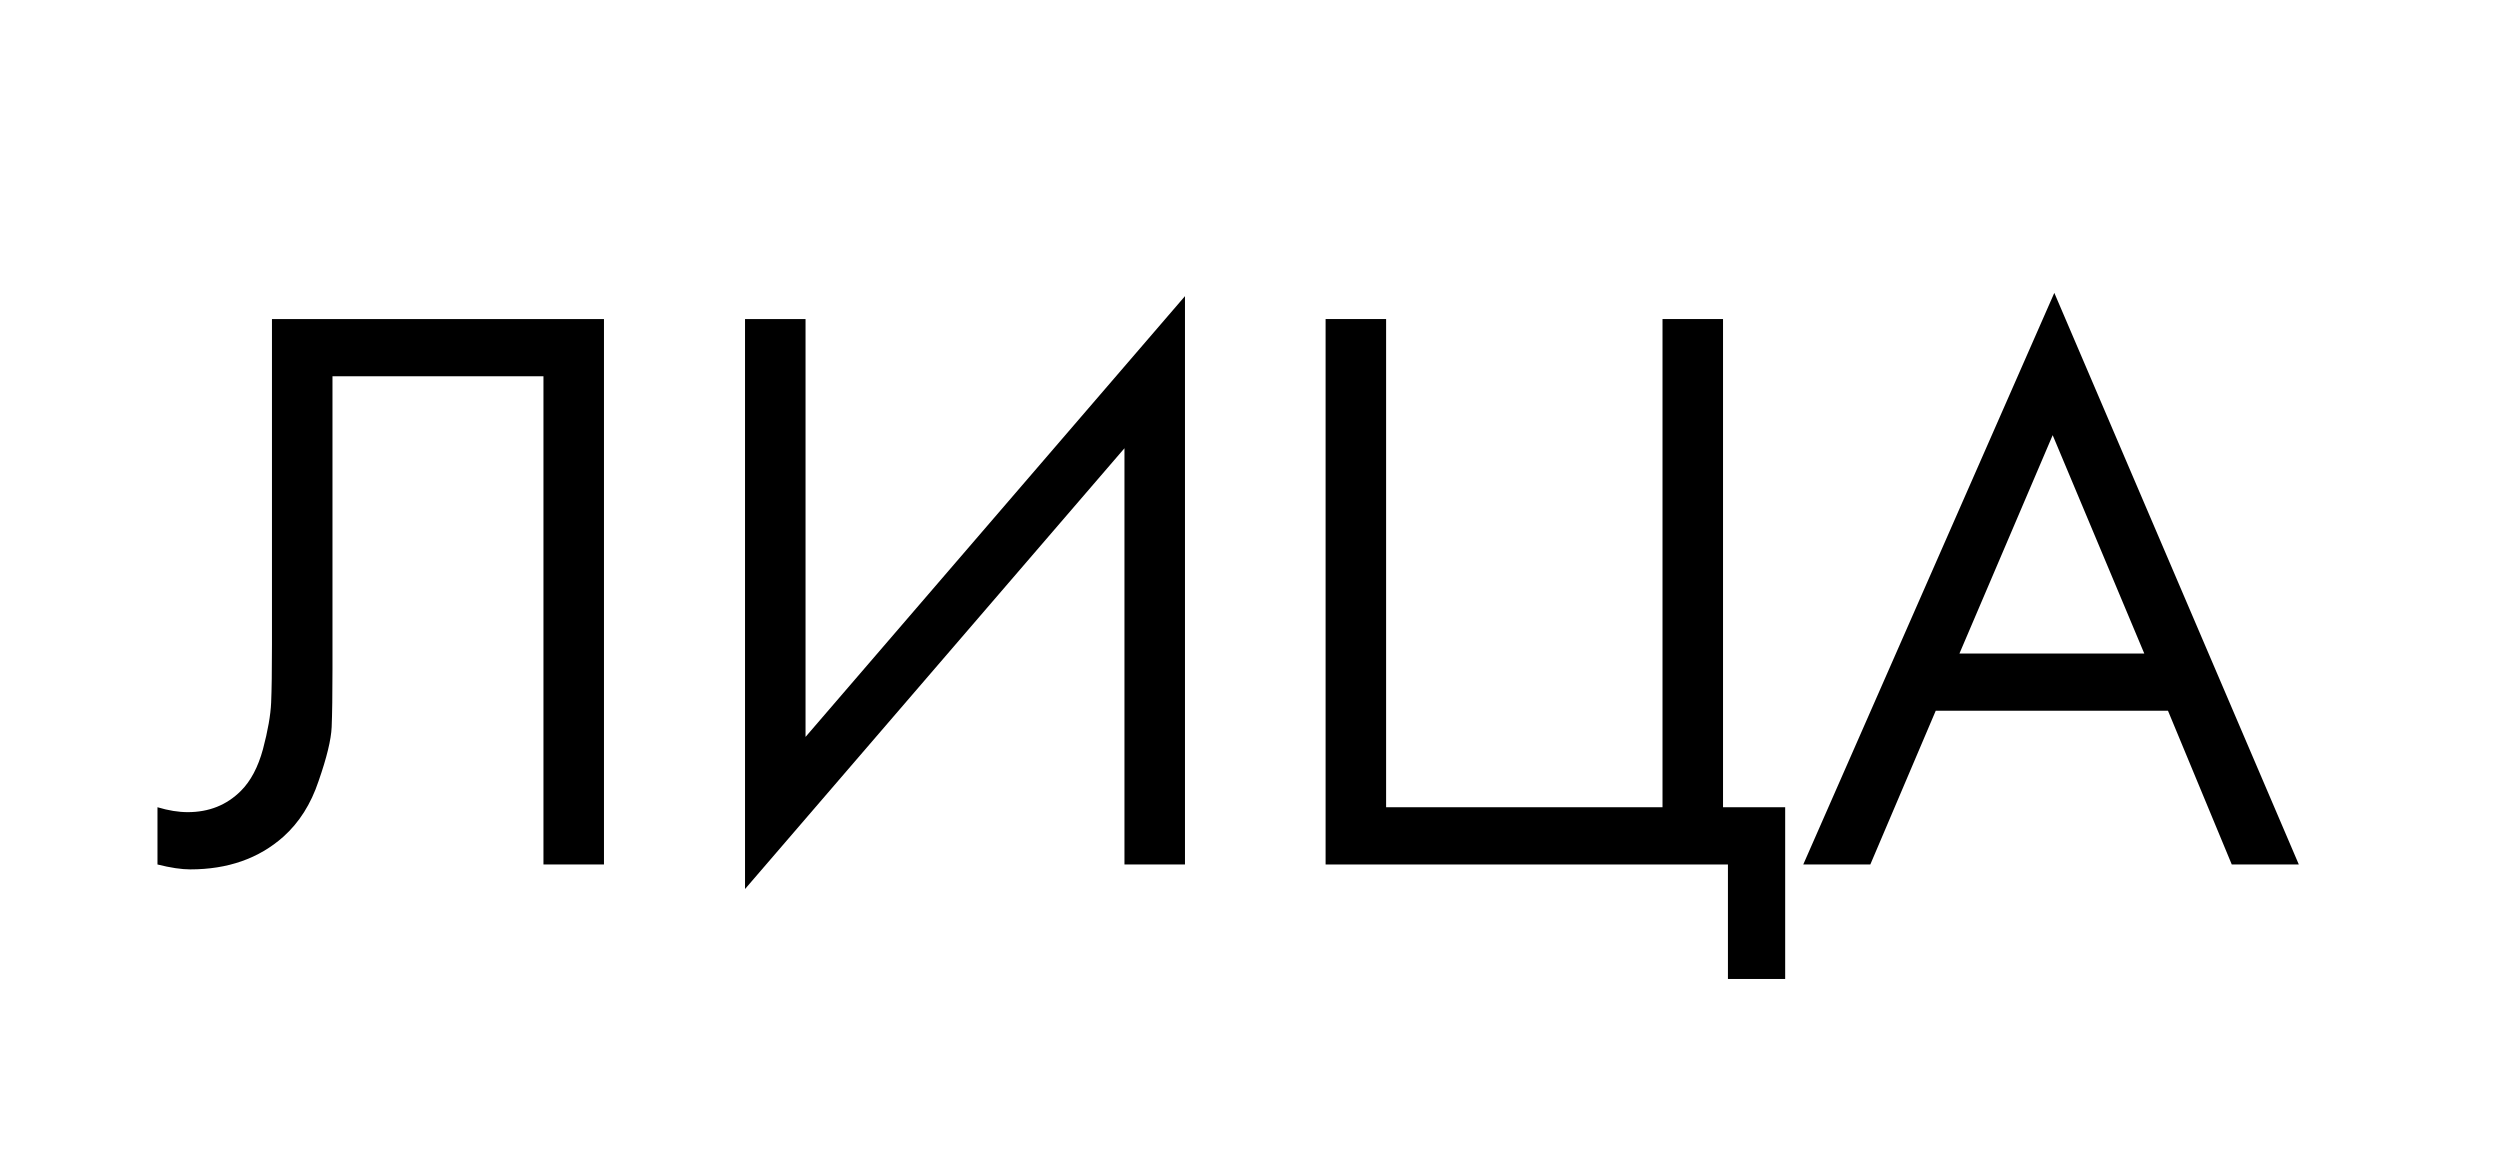
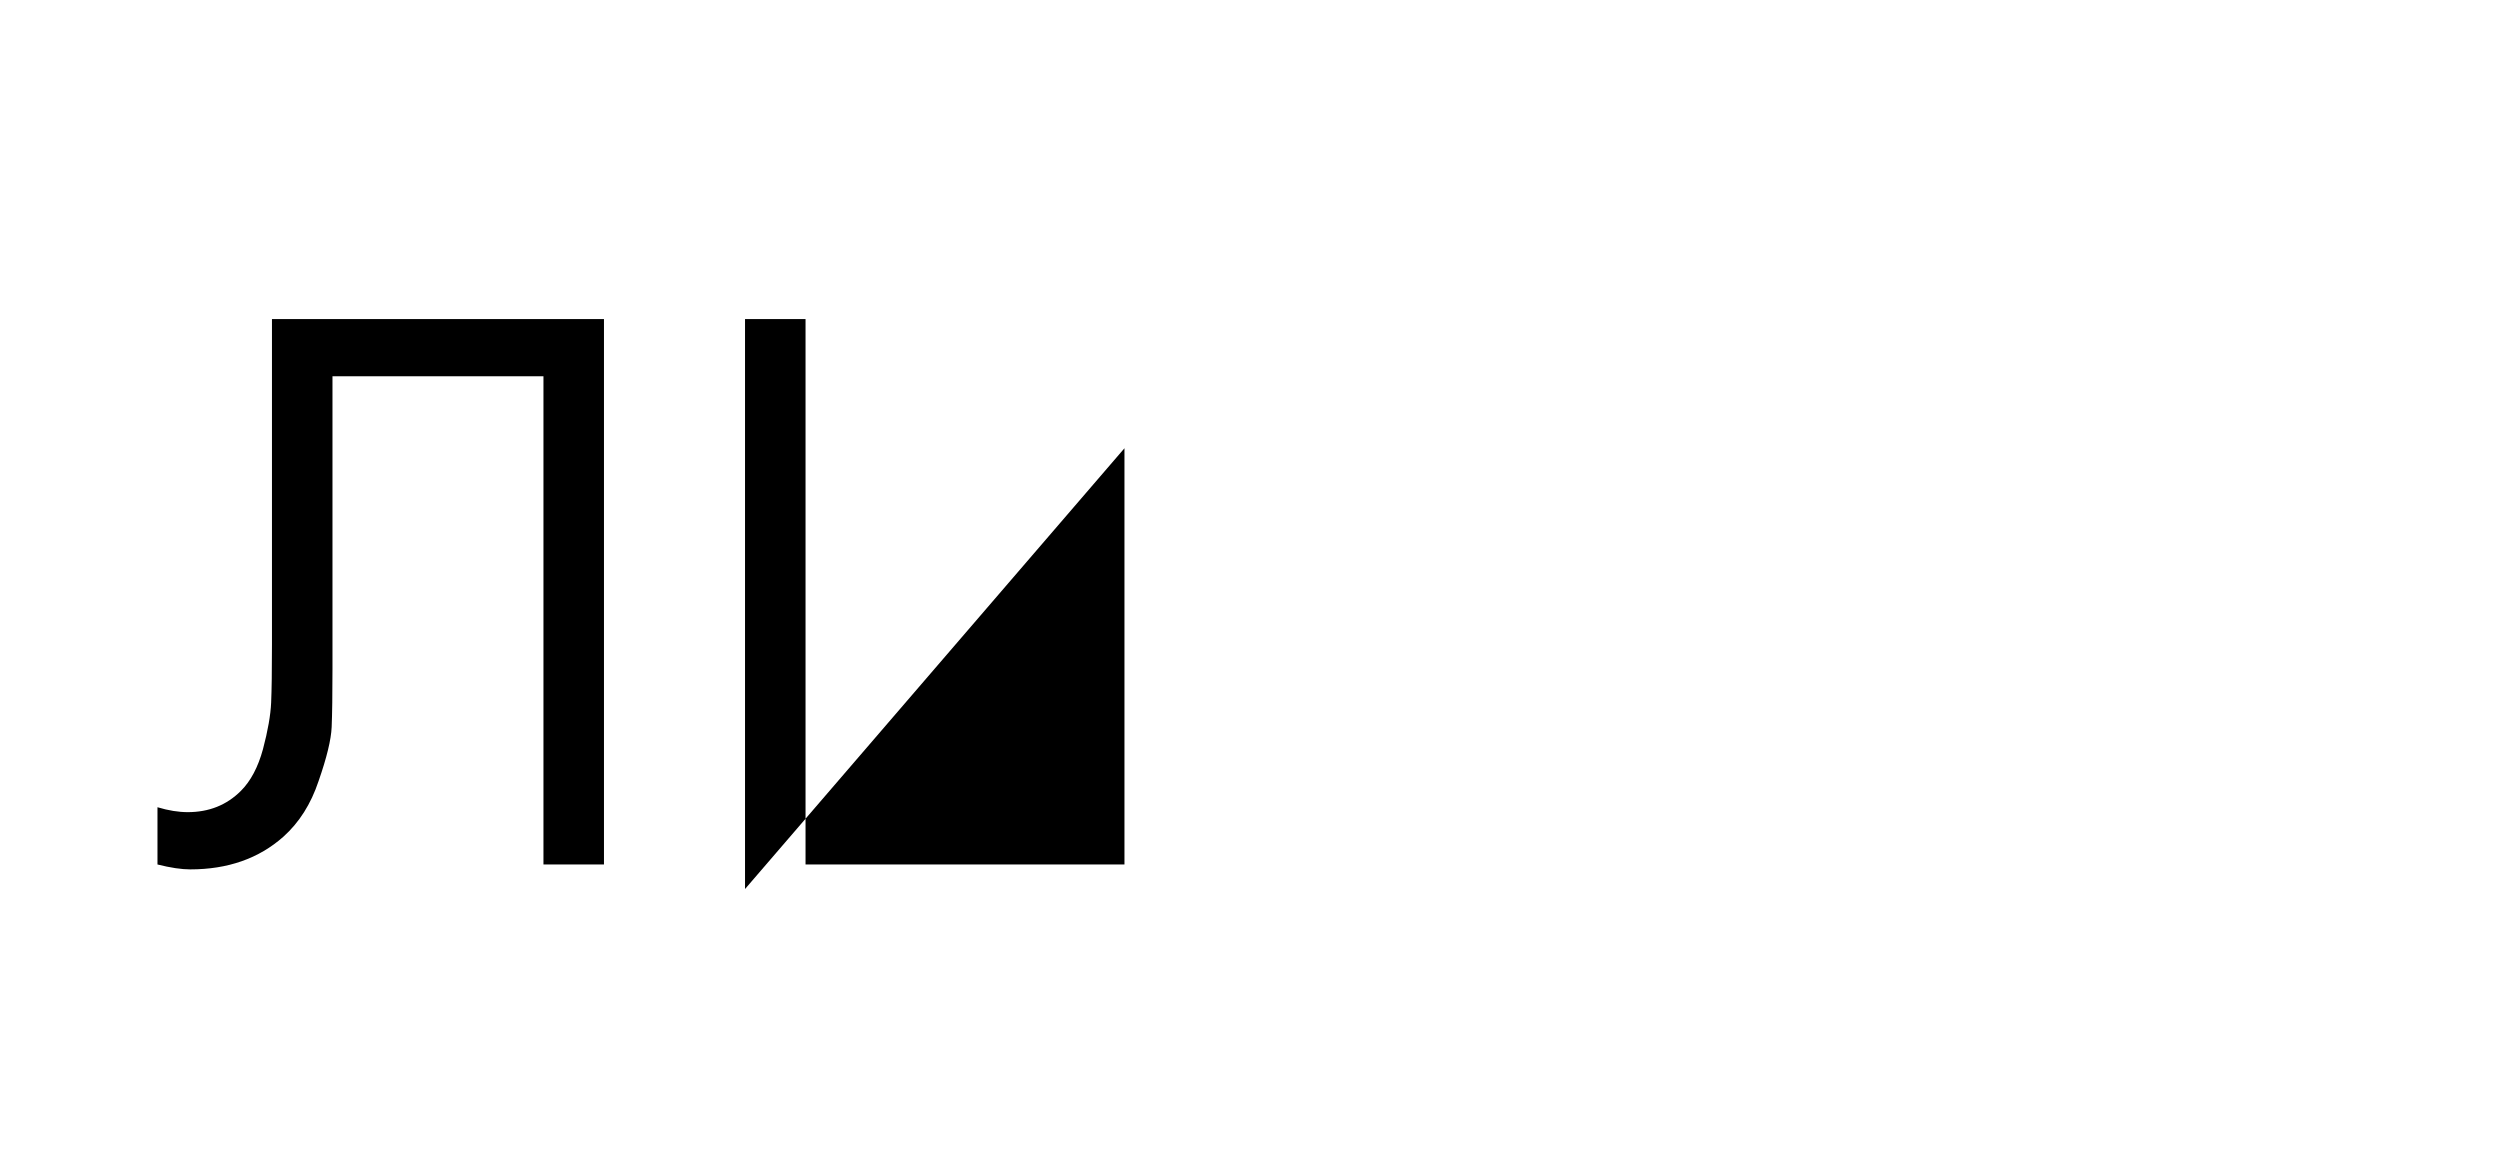
<svg xmlns="http://www.w3.org/2000/svg" width="428" height="200" viewBox="0 0 428 200" fill="none">
  <path d="M46.56 54.62H103.4V148H93.04V64.42H56.92V114.54C56.92 118.927 56.873 122.24 56.78 124.48C56.687 126.627 55.94 129.707 54.54 133.72C53.233 137.64 51.227 140.813 48.52 143.24C44.32 146.973 39 148.84 32.56 148.84C31.067 148.84 29.2 148.56 26.96 148V138.2C28.827 138.76 30.553 139.04 32.14 139.04C35.78 139.04 38.813 137.827 41.24 135.4C42.92 133.72 44.18 131.34 45.02 128.26C45.86 125.087 46.327 122.427 46.42 120.28C46.513 118.133 46.56 114.82 46.56 110.34V54.62Z" fill="black" />
-   <path d="M192.508 148V76.74L127.548 152.2V54.62H137.908V126.16L202.868 50.7V148H192.508Z" fill="black" />
-   <path d="M226.942 148V54.62H237.302V138.2H284.622V54.62H294.982V138.2H305.622V167.6H295.822V148H226.942Z" fill="black" />
-   <path d="M382.078 148L371.158 121.68H331.398L320.198 148H308.718L351.698 50.14L393.558 148H382.078ZM335.458 111.88H367.098L351.418 74.5L335.458 111.88Z" fill="black" />
+   <path d="M192.508 148V76.74L127.548 152.2V54.62H137.908V126.16V148H192.508Z" fill="black" />
</svg>